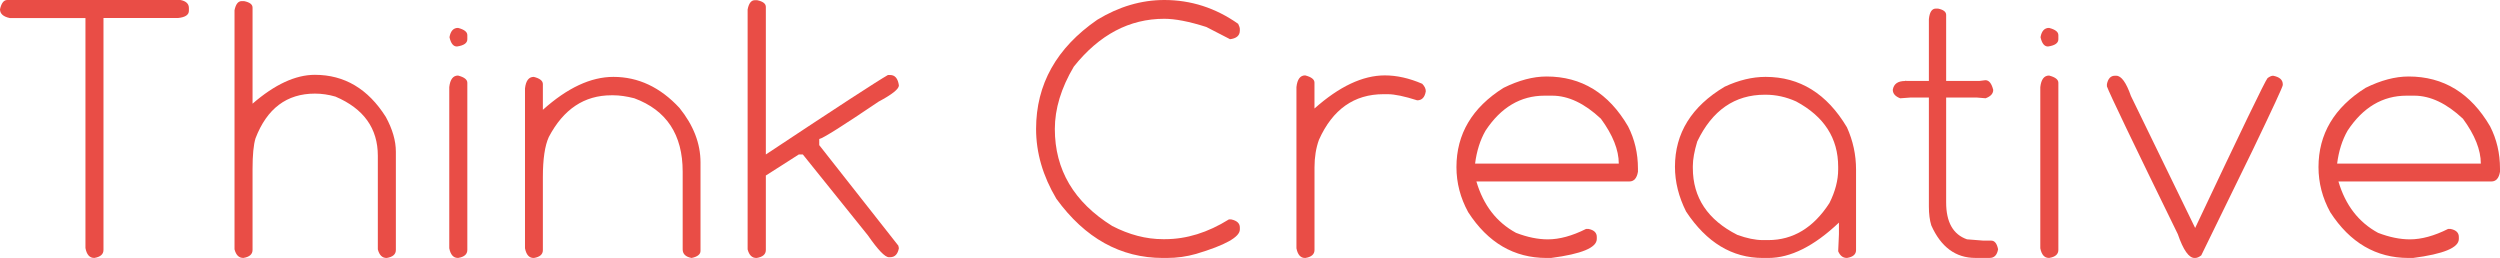
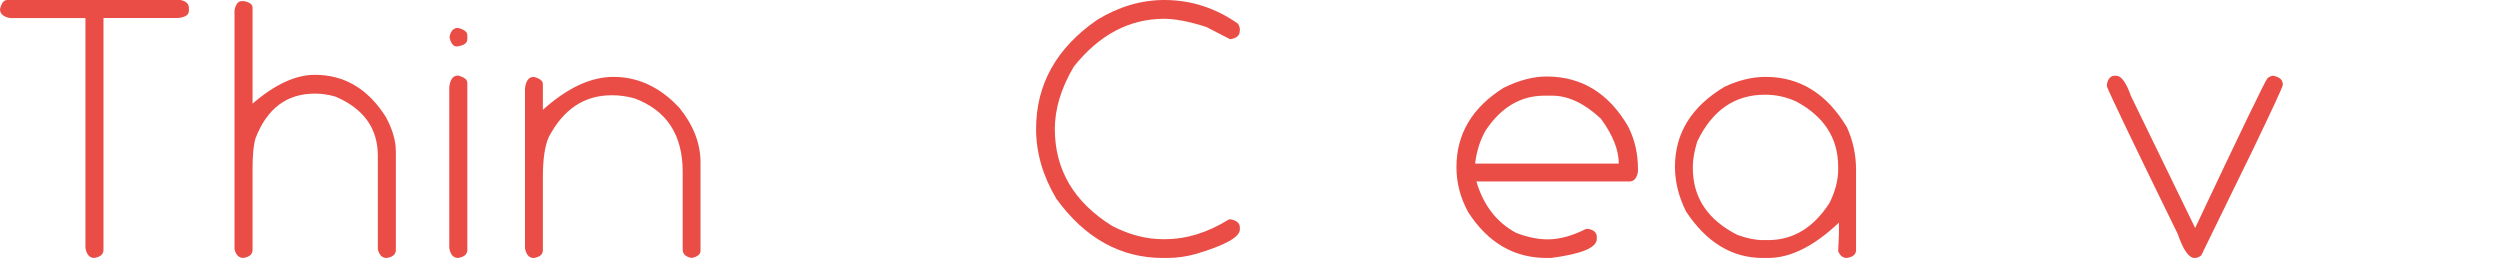
<svg xmlns="http://www.w3.org/2000/svg" version="1.1" x="0px" y="0px" width="65.591px" height="6.768px" viewBox="0 0 65.591 6.768" style="enable-background:new 0 0 65.591 6.768;" xml:space="preserve">
  <style type="text/css">
	.st0{fill:#E94D46;}
</style>
  <defs>
</defs>
  <g>
    <path class="st0" d="M0.19,0h4.546c0.146,0.029,0.22,0.1,0.22,0.21v0.073c0,0.107-0.096,0.171-0.288,0.19H2.715v6.084   c0,0.114-0.08,0.184-0.239,0.21H2.471c-0.12,0-0.197-0.086-0.229-0.259V0.474H0.259C0.086,0.438,0,0.361,0,0.244   C0.036,0.081,0.1,0,0.19,0z" />
    <path class="st0" d="M6.343,0.029h0.059C6.551,0.059,6.626,0.115,6.626,0.2v2.52c0.583-0.505,1.128-0.757,1.636-0.757   c0.774,0,1.395,0.368,1.86,1.104c0.176,0.322,0.264,0.627,0.264,0.913v2.578c0,0.114-0.08,0.184-0.239,0.21h-0.005   c-0.114,0-0.19-0.075-0.229-0.225V4.087c0-0.72-0.371-1.237-1.113-1.553C8.62,2.482,8.44,2.456,8.262,2.456   c-0.739,0-1.258,0.391-1.558,1.172C6.652,3.797,6.626,4.067,6.626,4.438v2.119c0,0.114-0.08,0.184-0.239,0.21H6.382   c-0.114,0-0.19-0.075-0.229-0.225V0.269C6.185,0.109,6.248,0.029,6.343,0.029z" />
    <path class="st0" d="M12.017,1.982c0.163,0.042,0.244,0.105,0.244,0.19v4.385c0,0.114-0.08,0.184-0.239,0.21h-0.01   c-0.117,0-0.192-0.085-0.225-0.254V2.285C11.81,2.083,11.887,1.982,12.017,1.982z M12.017,0.732   c0.163,0.042,0.244,0.105,0.244,0.19V1.03c0,0.101-0.091,0.164-0.273,0.19c-0.095,0-0.159-0.081-0.195-0.244   C11.821,0.813,11.896,0.732,12.017,0.732z" />
    <path class="st0" d="M14.004,2.017c0.159,0.039,0.239,0.103,0.239,0.19v0.674c0.642-0.576,1.258-0.864,1.851-0.864   c0.651,0,1.229,0.271,1.733,0.815c0.368,0.456,0.552,0.933,0.552,1.431v2.319c0,0.091-0.078,0.153-0.234,0.186   c-0.156-0.029-0.234-0.104-0.234-0.225V4.502c0-0.97-0.423-1.611-1.27-1.924C16.436,2.526,16.253,2.5,16.094,2.5H16.04   c-0.71,0-1.257,0.364-1.641,1.094c-0.104,0.228-0.156,0.579-0.156,1.055v1.914c0,0.11-0.078,0.179-0.234,0.205h-0.01   c-0.117,0-0.192-0.085-0.225-0.254V2.319C13.797,2.117,13.874,2.017,14.004,2.017z" />
-     <path class="st0" d="M19.805,0.005h0.059c0.153,0.032,0.229,0.091,0.229,0.176v3.872c1.865-1.237,2.933-1.932,3.203-2.085h0.059   c0.127,0,0.203,0.091,0.229,0.273c0,0.095-0.178,0.236-0.532,0.425c-0.944,0.638-1.463,0.965-1.558,0.981v0.161l2.075,2.637   l0.015,0.068V6.509c-0.029,0.159-0.105,0.239-0.229,0.239H23.32c-0.101,0-0.285-0.192-0.552-0.576l-1.704-2.119h-0.107   l-0.864,0.552v1.953c0,0.114-0.08,0.184-0.239,0.21h-0.01c-0.114,0-0.19-0.075-0.229-0.225V0.249   C19.646,0.086,19.71,0.005,19.805,0.005z" />
    <path class="st0" d="M30.547,0c0.7,0,1.346,0.208,1.938,0.625c0.029,0.059,0.044,0.104,0.044,0.137v0.039   c0,0.134-0.09,0.21-0.269,0.229h0.015L31.65,0.708c-0.449-0.144-0.817-0.215-1.104-0.215c-0.915,0-1.706,0.418-2.373,1.255   c-0.332,0.56-0.498,1.105-0.498,1.636c0,1.071,0.501,1.919,1.504,2.544c0.446,0.231,0.891,0.347,1.333,0.347h0.054   c0.563,0,1.121-0.173,1.675-0.518h0.063c0.149,0.032,0.225,0.103,0.225,0.21v0.054c0,0.198-0.383,0.412-1.147,0.64   c-0.247,0.071-0.506,0.107-0.776,0.107h-0.093c-1.113,0-2.046-0.518-2.798-1.553c-0.354-0.596-0.532-1.206-0.532-1.831   c0-1.172,0.535-2.127,1.606-2.866C29.358,0.173,29.944,0,30.547,0z" />
-     <path class="st0" d="M34.243,1.978c0.163,0.042,0.244,0.105,0.244,0.19v0.679c0.651-0.579,1.267-0.869,1.846-0.869   c0.313,0,0.64,0.073,0.981,0.22c0.062,0.065,0.093,0.129,0.093,0.19v0.01c-0.026,0.156-0.101,0.234-0.225,0.234   c-0.335-0.107-0.594-0.161-0.776-0.161h-0.107c-0.771,0-1.336,0.398-1.694,1.196c-0.078,0.215-0.117,0.456-0.117,0.723v2.168   c0,0.114-0.08,0.184-0.239,0.21h-0.01c-0.117,0-0.192-0.085-0.225-0.254V2.285C34.036,2.08,34.113,1.978,34.243,1.978z" />
    <path class="st0" d="M40.576,2.007c0.918,0,1.631,0.437,2.139,1.309c0.173,0.339,0.259,0.708,0.259,1.108v0.083   c-0.029,0.169-0.104,0.254-0.225,0.254h-4.014c0.183,0.622,0.529,1.071,1.04,1.348c0.296,0.114,0.574,0.171,0.835,0.171   c0.303,0,0.637-0.091,1.001-0.273h0.068c0.144,0.029,0.215,0.1,0.215,0.21V6.27c0,0.228-0.4,0.394-1.201,0.498h-0.117   c-0.853,0-1.538-0.4-2.056-1.201c-0.205-0.374-0.308-0.769-0.308-1.182c0-0.869,0.412-1.563,1.235-2.08   C39.849,2.106,40.225,2.007,40.576,2.007z M38.701,4.292h3.77c0-0.358-0.156-0.75-0.469-1.177c-0.43-0.403-0.856-0.605-1.279-0.605   h-0.2c-0.628,0-1.145,0.306-1.548,0.918C38.835,3.672,38.743,3.96,38.701,4.292z" />
    <path class="st0" d="M46.323,2.017c0.898,0,1.609,0.441,2.134,1.323c0.159,0.352,0.239,0.721,0.239,1.108v2.114   c0,0.11-0.078,0.179-0.234,0.205h-0.01c-0.101,0-0.176-0.059-0.225-0.176v0.01l0.02-0.454V5.84   c-0.651,0.618-1.27,0.928-1.855,0.928H46.25c-0.804,0-1.475-0.405-2.012-1.216c-0.195-0.388-0.293-0.779-0.293-1.177   c0-0.882,0.435-1.582,1.304-2.1C45.617,2.103,45.975,2.017,46.323,2.017z M44.414,4.355v0.054c0,0.774,0.389,1.359,1.167,1.753   c0.251,0.091,0.474,0.137,0.669,0.137h0.142c0.651,0,1.187-0.324,1.606-0.972c0.153-0.306,0.229-0.599,0.229-0.879V4.375   c0-0.749-0.368-1.32-1.104-1.714c-0.261-0.117-0.527-0.176-0.801-0.176h-0.02c-0.788,0-1.379,0.408-1.772,1.226   C44.453,3.965,44.414,4.18,44.414,4.355z" />
-     <path class="st0" d="M50.791,0.225h0.054c0.144,0.029,0.215,0.085,0.215,0.166v1.733h0.869l0.161-0.02   c0.095,0,0.163,0.085,0.205,0.254c0,0.098-0.066,0.171-0.2,0.22l-0.244-0.02H51.06v2.754c0,0.518,0.183,0.84,0.547,0.967   l0.43,0.034h0.205c0.091,0,0.151,0.076,0.181,0.229V6.538c-0.026,0.153-0.1,0.229-0.22,0.229h-0.376   c-0.518,0-0.903-0.285-1.157-0.854c-0.042-0.137-0.063-0.301-0.063-0.493V2.559h-0.483l-0.269,0.02   c-0.13-0.049-0.195-0.124-0.195-0.225c0.026-0.153,0.134-0.229,0.322-0.229V2.119l0.054,0.005h0.571V0.503   C50.625,0.317,50.687,0.225,50.791,0.225z" />
-     <path class="st0" d="M53.76,1.982c0.163,0.042,0.244,0.105,0.244,0.19v4.385c0,0.114-0.08,0.184-0.239,0.21h-0.01   c-0.117,0-0.192-0.085-0.225-0.254V2.285C53.553,2.083,53.63,1.982,53.76,1.982z M53.76,0.732c0.163,0.042,0.244,0.105,0.244,0.19   V1.03c0,0.101-0.091,0.164-0.273,0.19c-0.095,0-0.159-0.081-0.195-0.244C53.564,0.813,53.64,0.732,53.76,0.732z" />
    <path class="st0" d="M55.488,1.987h0.034c0.134,0,0.262,0.178,0.386,0.532l1.685,3.462c1.208-2.559,1.841-3.869,1.899-3.931   c0.056-0.042,0.104-0.063,0.146-0.063c0.169,0.032,0.254,0.107,0.254,0.225v0.02c0,0.042-0.264,0.612-0.791,1.709l-1.348,2.759   c-0.059,0.046-0.112,0.068-0.161,0.068h-0.015c-0.149,0-0.296-0.208-0.439-0.625c-1.182-2.415-1.802-3.708-1.86-3.877V2.207   C55.308,2.061,55.378,1.987,55.488,1.987z" />
-     <path class="st0" d="M63.193,2.007c0.918,0,1.631,0.437,2.139,1.309c0.173,0.339,0.259,0.708,0.259,1.108v0.083   c-0.029,0.169-0.104,0.254-0.225,0.254h-4.014c0.183,0.622,0.529,1.071,1.04,1.348c0.296,0.114,0.574,0.171,0.835,0.171   c0.303,0,0.637-0.091,1.001-0.273h0.068c0.144,0.029,0.215,0.1,0.215,0.21V6.27c0,0.228-0.4,0.394-1.201,0.498h-0.117   c-0.853,0-1.538-0.4-2.056-1.201c-0.205-0.374-0.308-0.769-0.308-1.182c0-0.869,0.412-1.563,1.235-2.08   C62.466,2.106,62.842,2.007,63.193,2.007z M61.318,4.292h3.77c0-0.358-0.156-0.75-0.469-1.177c-0.43-0.403-0.856-0.605-1.279-0.605   h-0.2c-0.628,0-1.145,0.306-1.548,0.918C61.452,3.672,61.36,3.96,61.318,4.292z" />
  </g>
</svg>